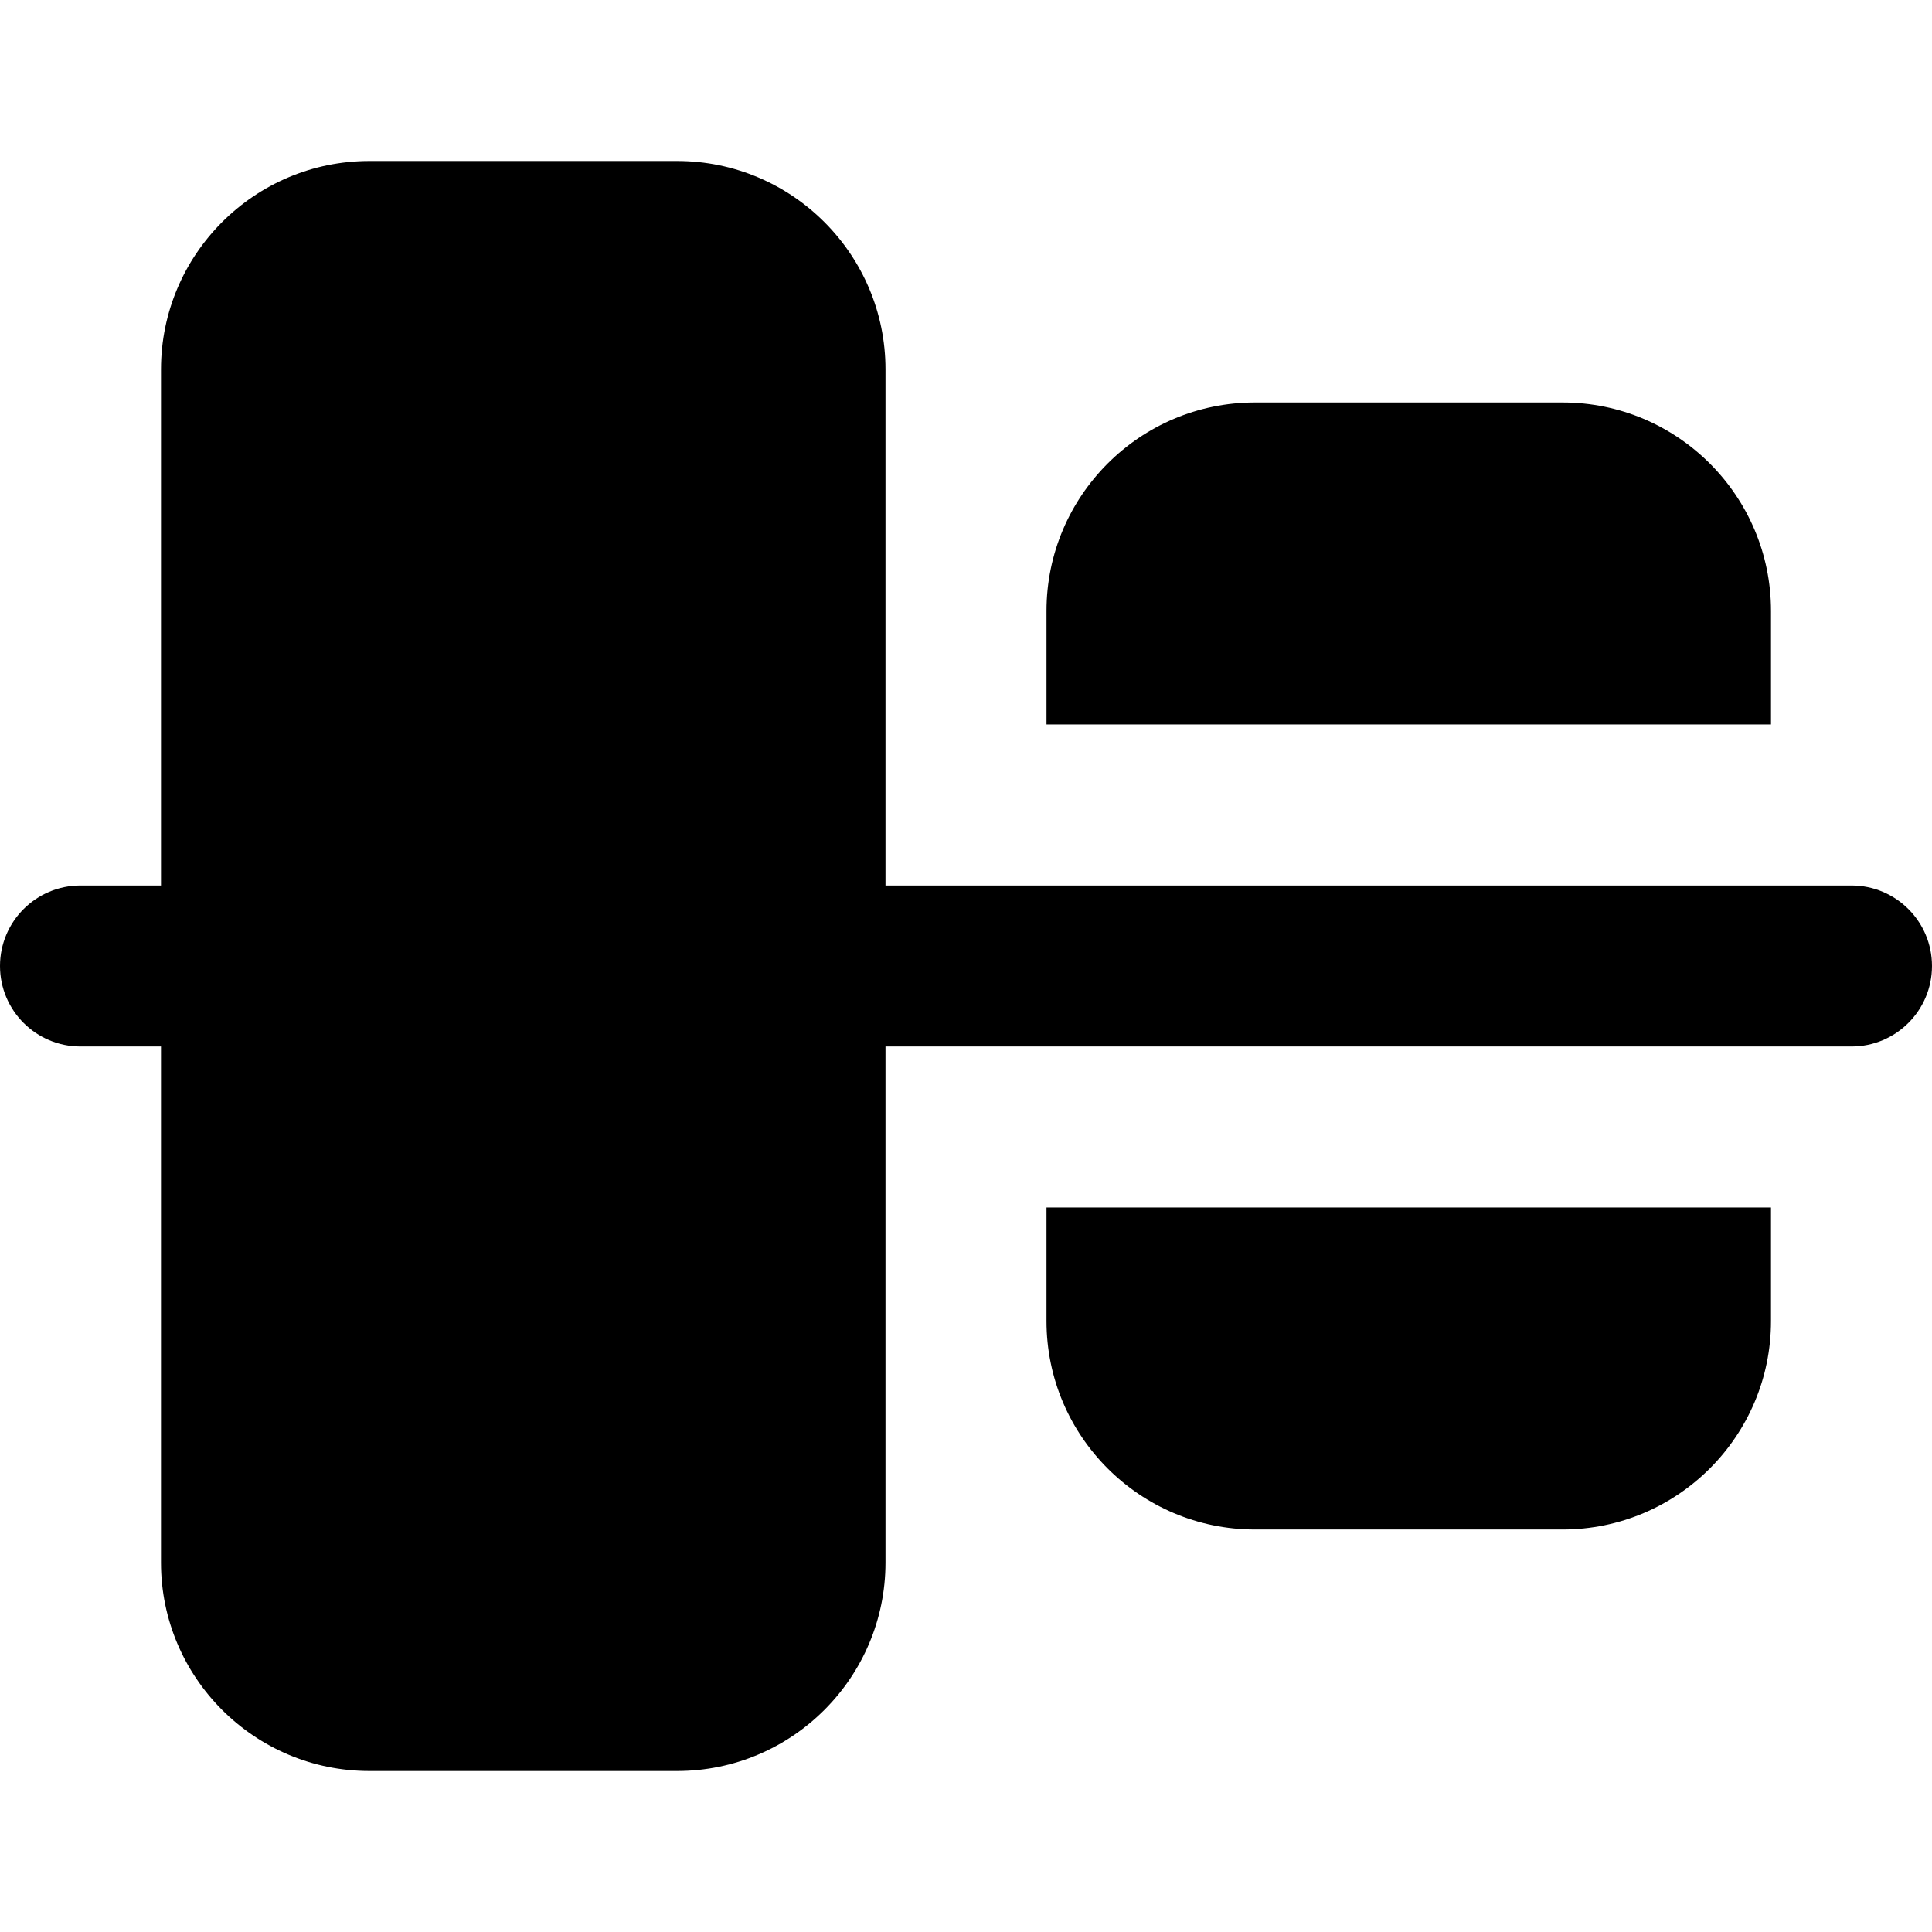
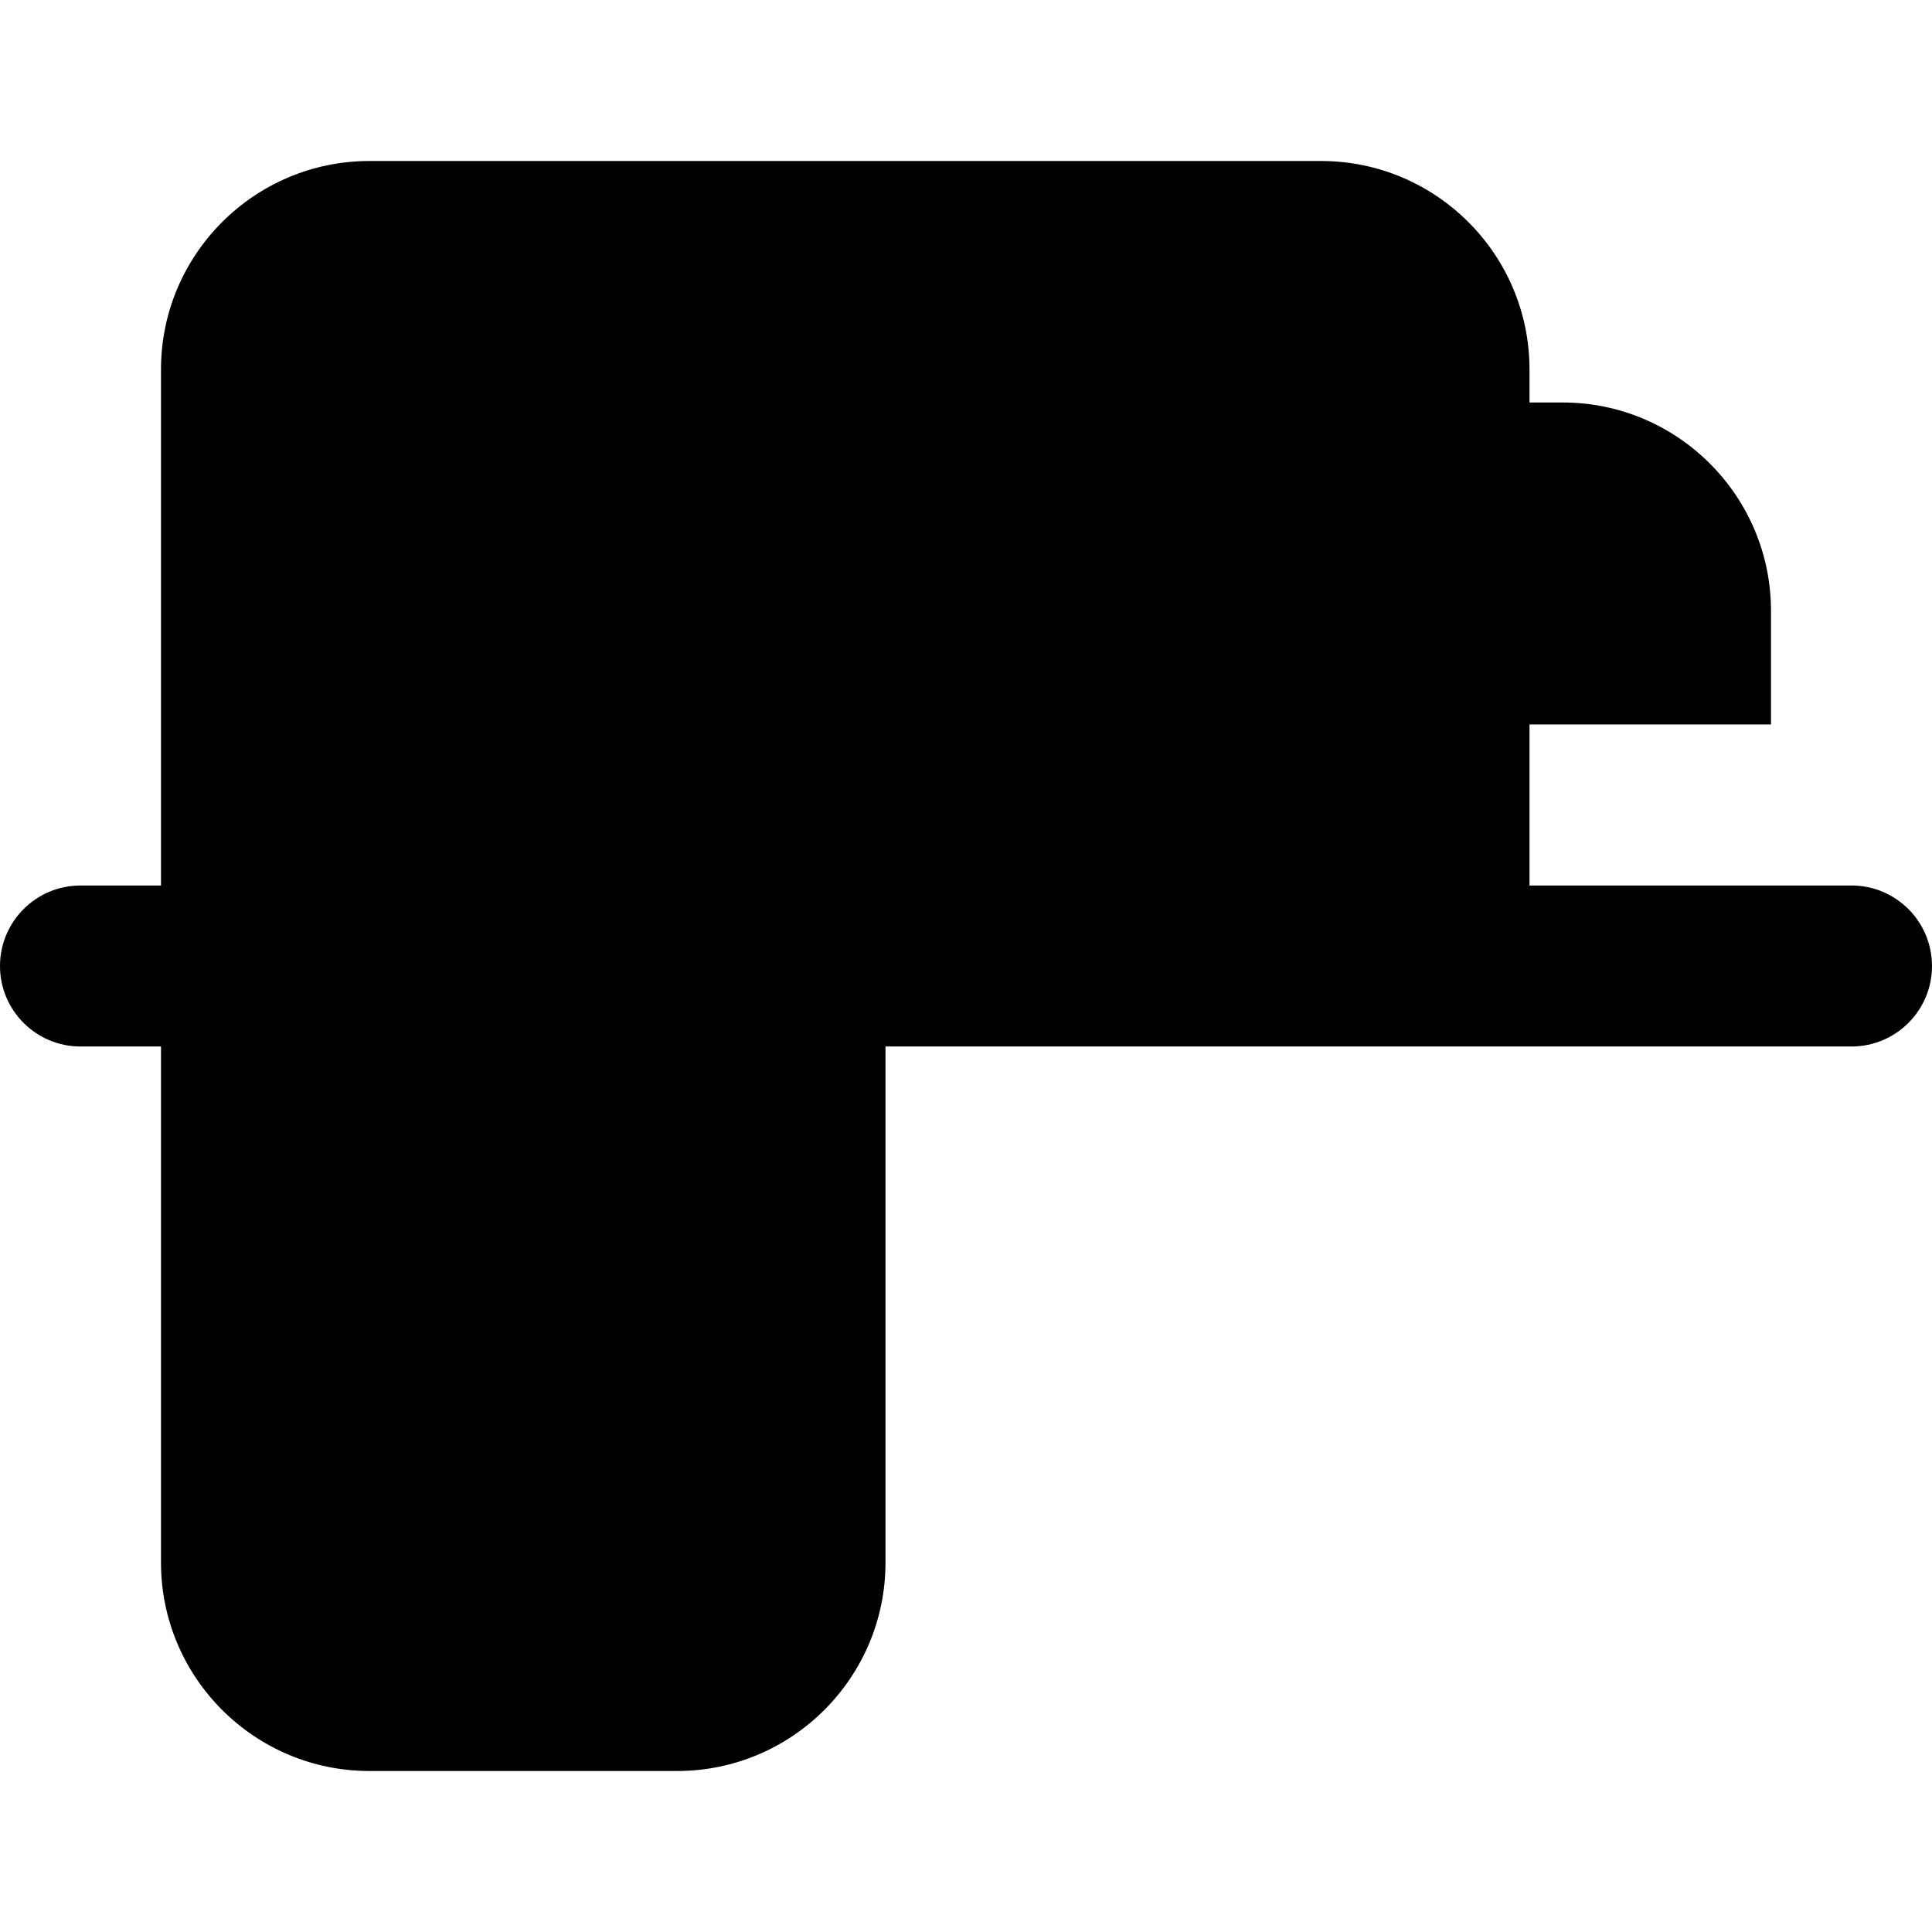
<svg xmlns="http://www.w3.org/2000/svg" version="1.1" id="Layer_1" x="0px" y="0px" viewBox="0 0 512 512" style="enable-background:new 0 0 512 512;" xml:space="preserve">
  <g>
    <g>
      <g>
-         <path d="M490.667,234.667h-21.333H448H277.333h-42.667V97.899c0-30.464-24.768-55.232-55.232-55.232H97.899     c-30.464,0-55.232,24.768-55.232,55.232v136.768H21.333C9.557,234.667,0,244.224,0,256s9.557,21.333,21.333,21.333h21.333     v136.768c0,30.464,24.768,55.232,55.232,55.232h81.536c30.464,0,55.232-24.768,55.232-55.232V277.333h42.667H448h21.333h21.333     c11.776,0,21.333-9.557,21.333-21.333S502.443,234.667,490.667,234.667z" />
+         <path d="M490.667,234.667h-21.333H448h-42.667V97.899c0-30.464-24.768-55.232-55.232-55.232H97.899     c-30.464,0-55.232,24.768-55.232,55.232v136.768H21.333C9.557,234.667,0,244.224,0,256s9.557,21.333,21.333,21.333h21.333     v136.768c0,30.464,24.768,55.232,55.232,55.232h81.536c30.464,0,55.232-24.768,55.232-55.232V277.333h42.667H448h21.333h21.333     c11.776,0,21.333-9.557,21.333-21.333S502.443,234.667,490.667,234.667z" />
        <path d="M469.333,161.894c0-30.464-24.768-55.232-55.232-55.232h-81.536c-30.464,0-55.232,24.768-55.232,55.232v30.101h192     V161.894z" />
-         <path d="M277.331,350.099c0,30.464,24.768,55.232,55.232,55.232h81.536c30.464,0,55.232-24.768,55.232-55.232v-30.101h-192     V350.099z" />
      </g>
    </g>
  </g>
  <g>
</g>
  <g>
</g>
  <g>
</g>
  <g>
</g>
  <g>
</g>
  <g>
</g>
  <g>
</g>
  <g>
</g>
  <g>
</g>
  <g>
</g>
  <g>
</g>
  <g>
</g>
  <g>
</g>
  <g>
</g>
  <g>
</g>
</svg>